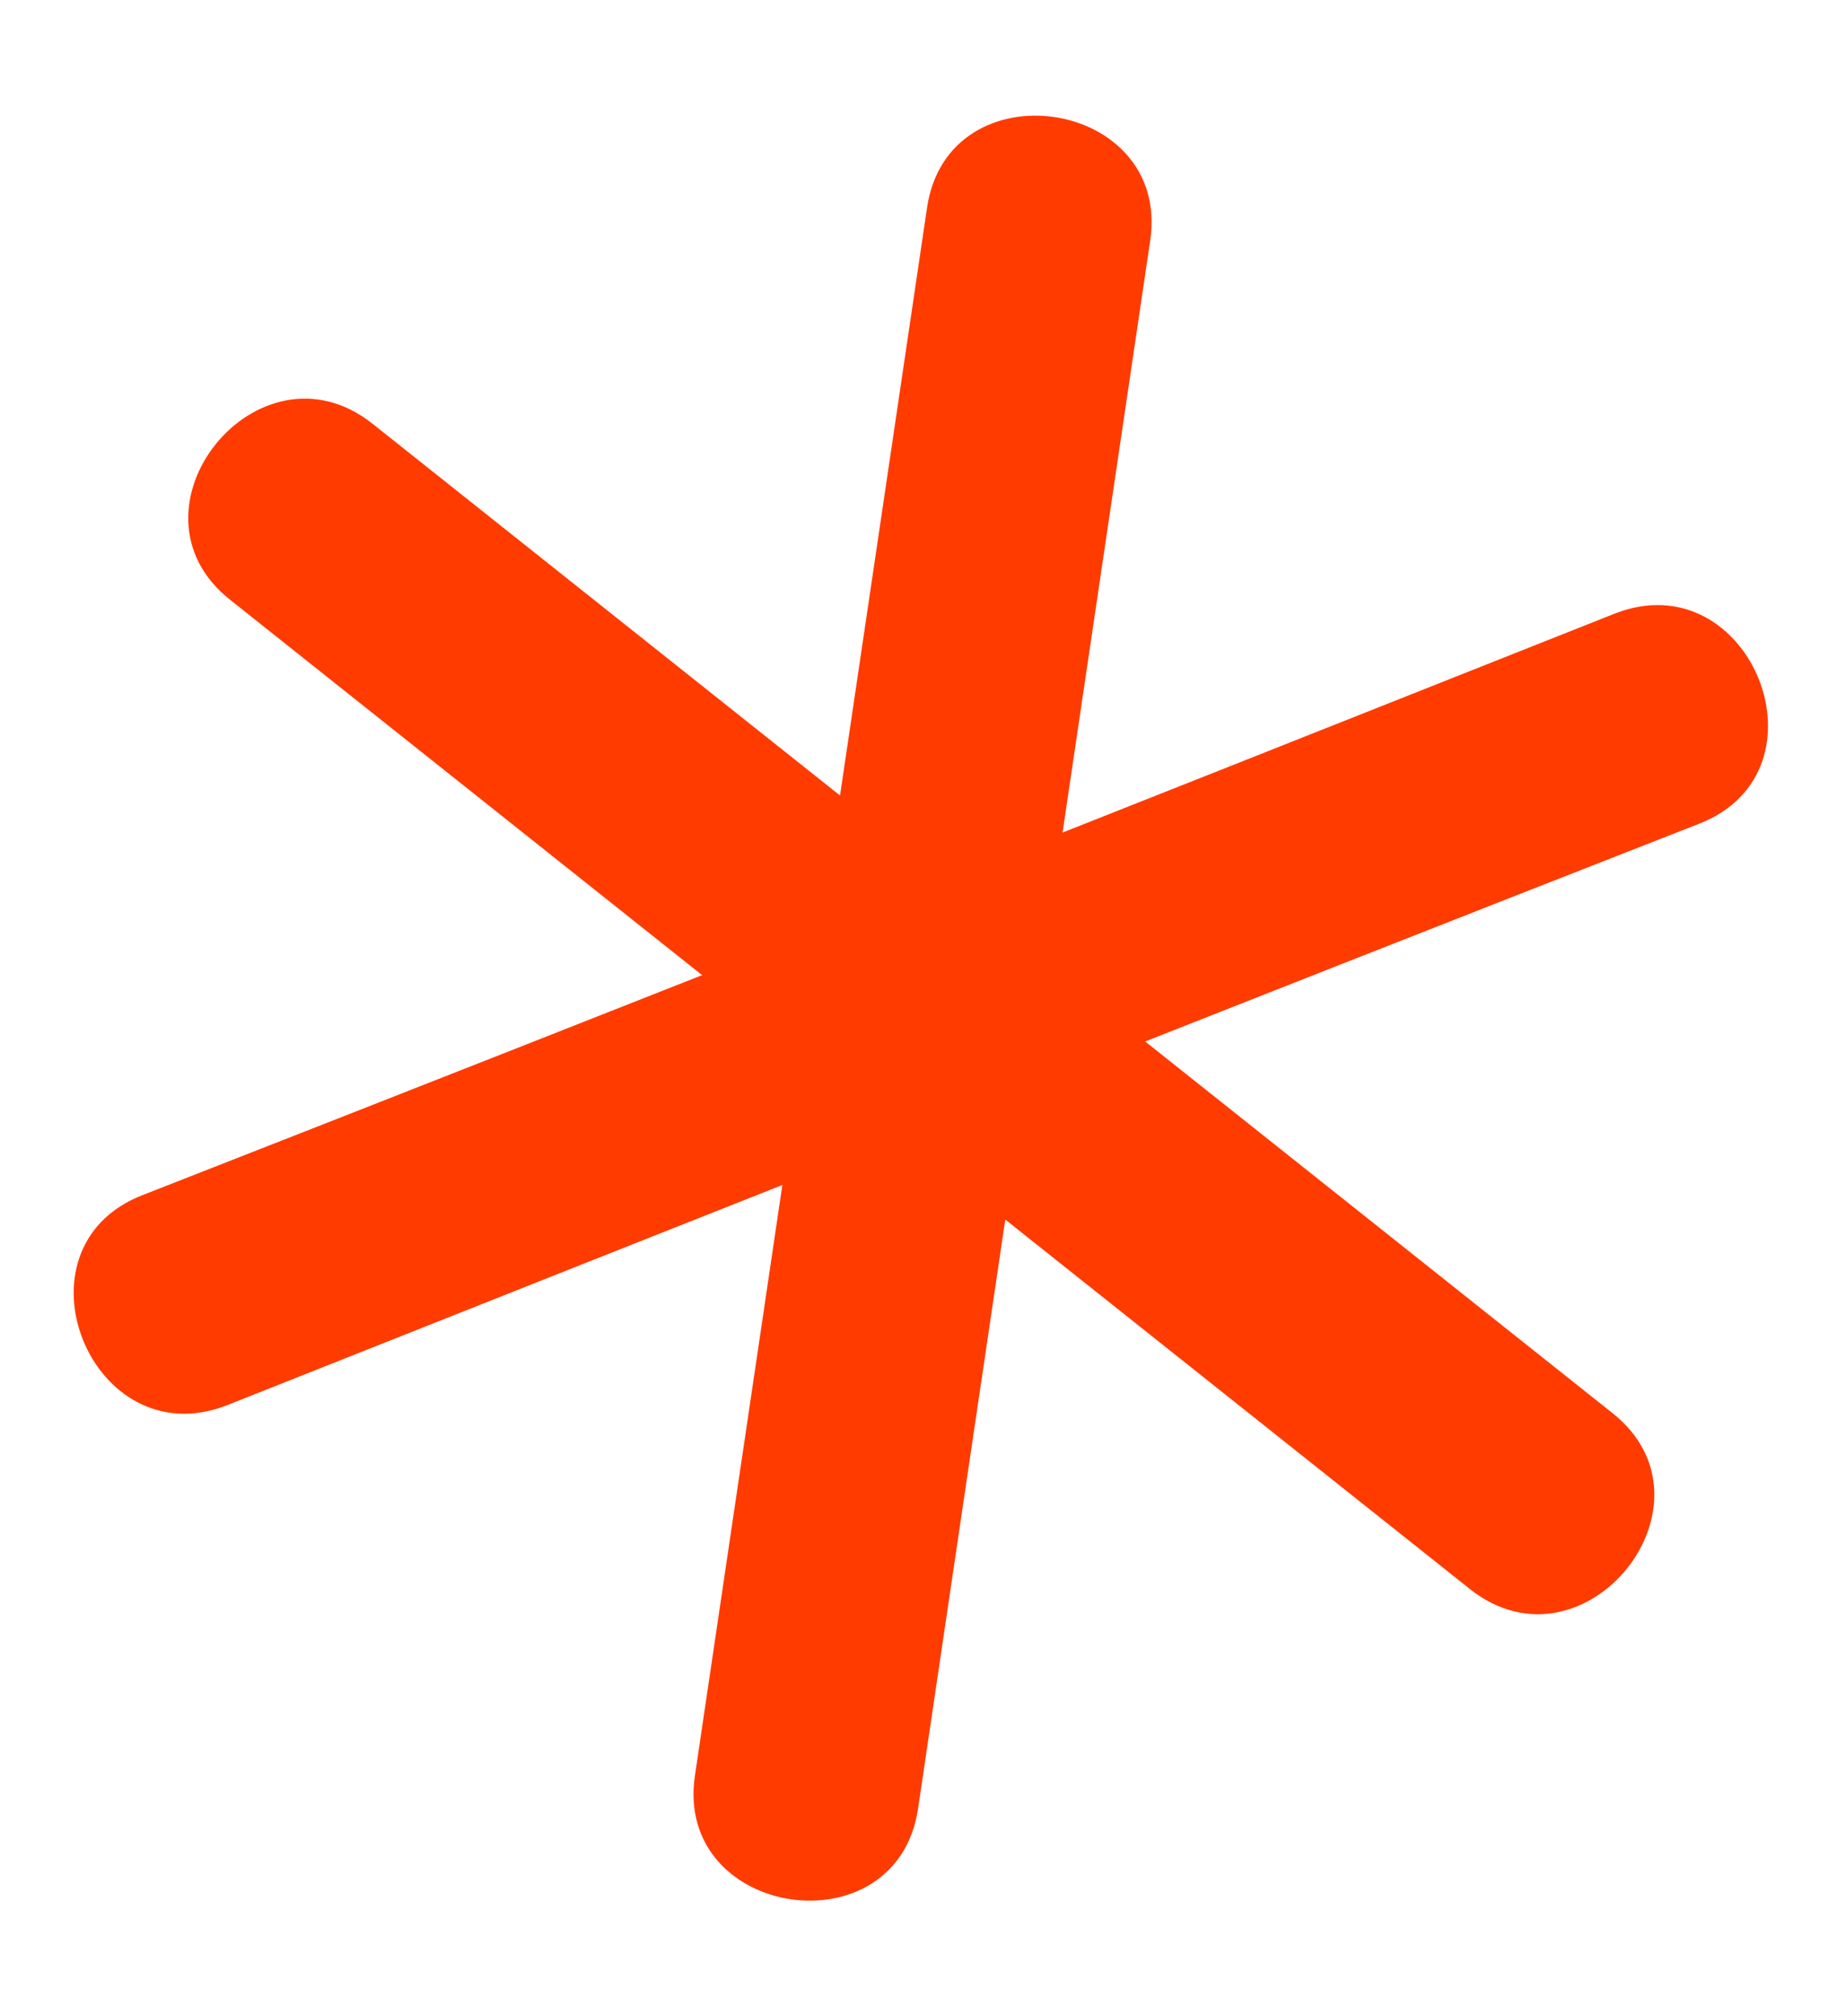
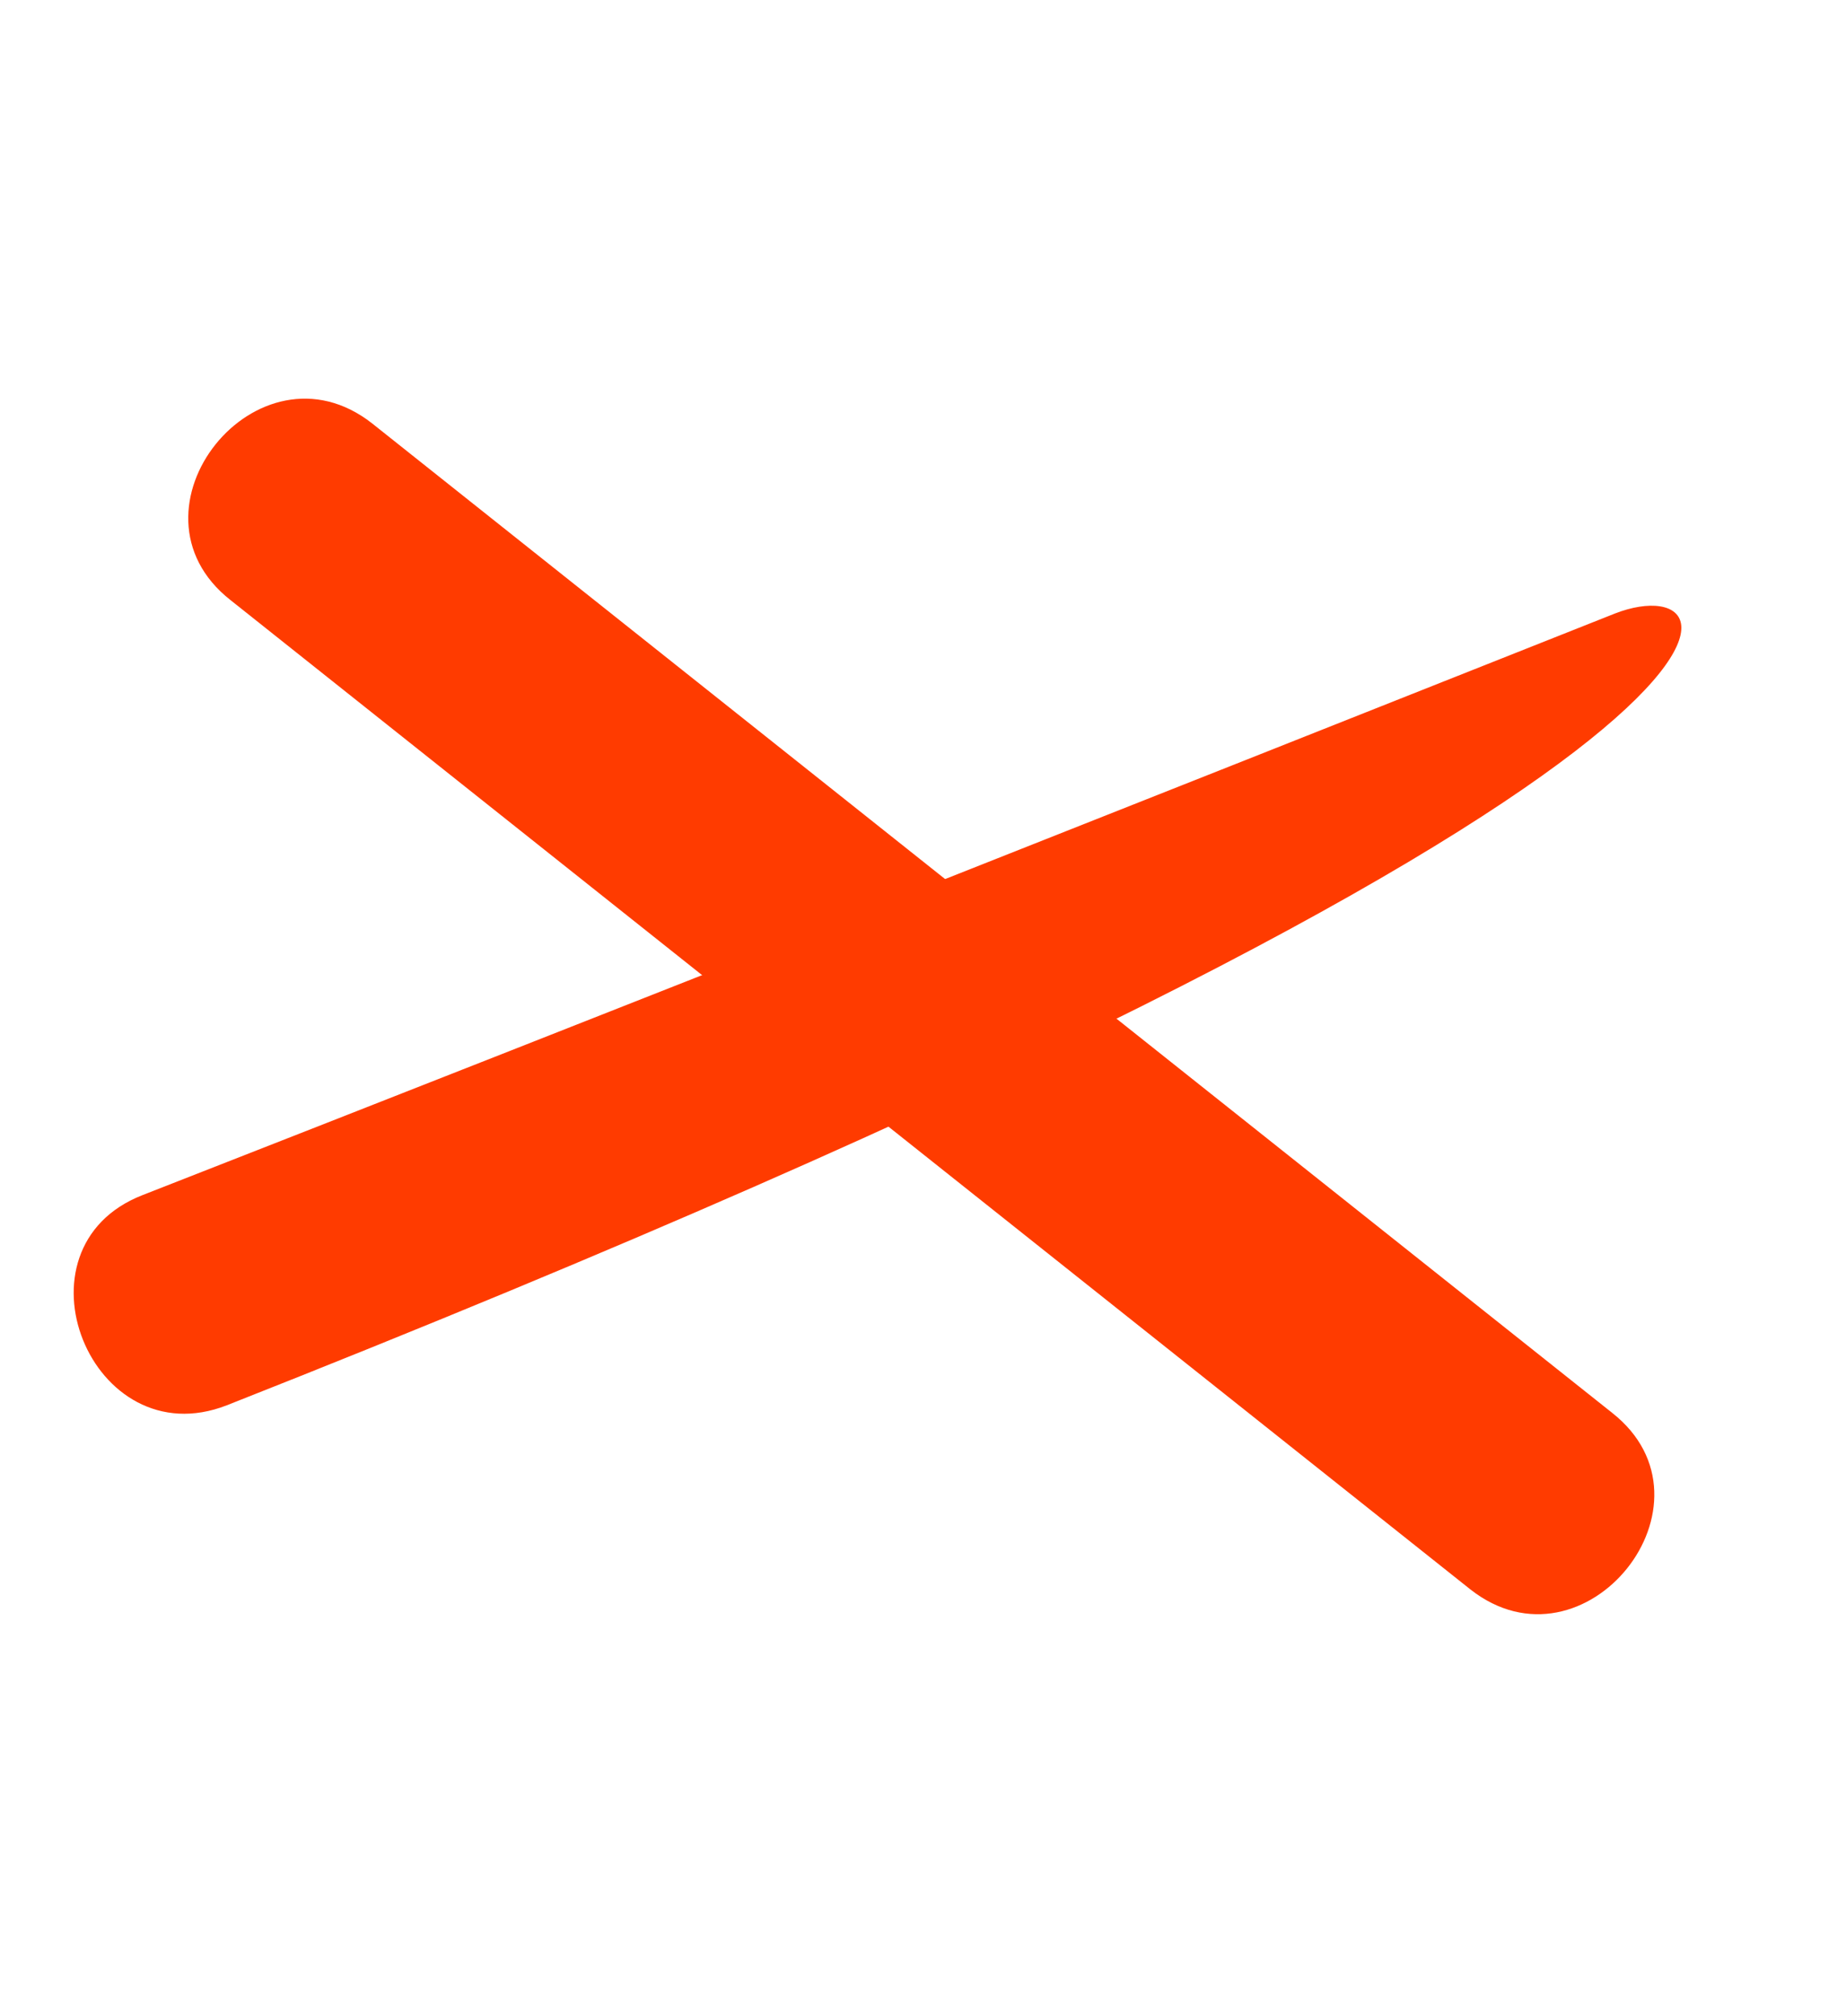
<svg xmlns="http://www.w3.org/2000/svg" width="391" height="427" viewBox="0 0 391 427" fill="none">
-   <path d="M219.082 216.701C227.292 161.25 235.502 105.799 243.619 50.978C248.097 20.732 200.837 13.734 196.359 43.98C188.149 99.431 179.939 154.883 171.822 209.704C167.344 239.95 214.604 246.947 219.082 216.701Z" fill="#FF3B00" />
-   <path d="M194.452 383.054C202.662 327.603 210.872 272.152 218.989 217.331C223.467 187.085 176.207 180.087 171.729 210.333C163.519 265.785 155.309 321.236 147.193 376.057C142.714 406.303 189.974 413.3 194.452 383.054Z" fill="#FF3B00" />
-   <path d="M48.046 297.628C152.035 256.358 256.024 215.087 359.92 174.447C388.625 163.243 370.744 118.739 342.04 129.944C238.051 171.214 134.061 212.484 30.166 253.124C1.461 264.329 19.342 308.832 48.046 297.628Z" fill="#FF3B00" />
+   <path d="M48.046 297.628C388.625 163.243 370.744 118.739 342.04 129.944C238.051 171.214 134.061 212.484 30.166 253.124C1.461 264.329 19.342 308.832 48.046 297.628Z" fill="#FF3B00" />
  <path d="M341.448 299.212C297.663 264.396 253.879 229.58 210.094 194.764C212.849 202.255 215.603 209.746 219.081 216.701L219.174 216.07C220.387 207.879 217.189 199.034 210.187 194.134C166.403 159.318 122.618 124.502 78.834 89.686C54.608 70.644 24.599 108.057 48.825 127.099C92.609 161.915 136.394 196.731 180.178 231.547C177.424 224.056 174.669 216.564 171.191 209.61L171.098 210.24C169.885 218.432 173.083 227.277 180.085 232.177C223.87 266.993 267.654 301.809 311.439 336.625C335.665 355.666 365.674 318.253 341.448 299.212Z" fill="#FF3B00" />
</svg>